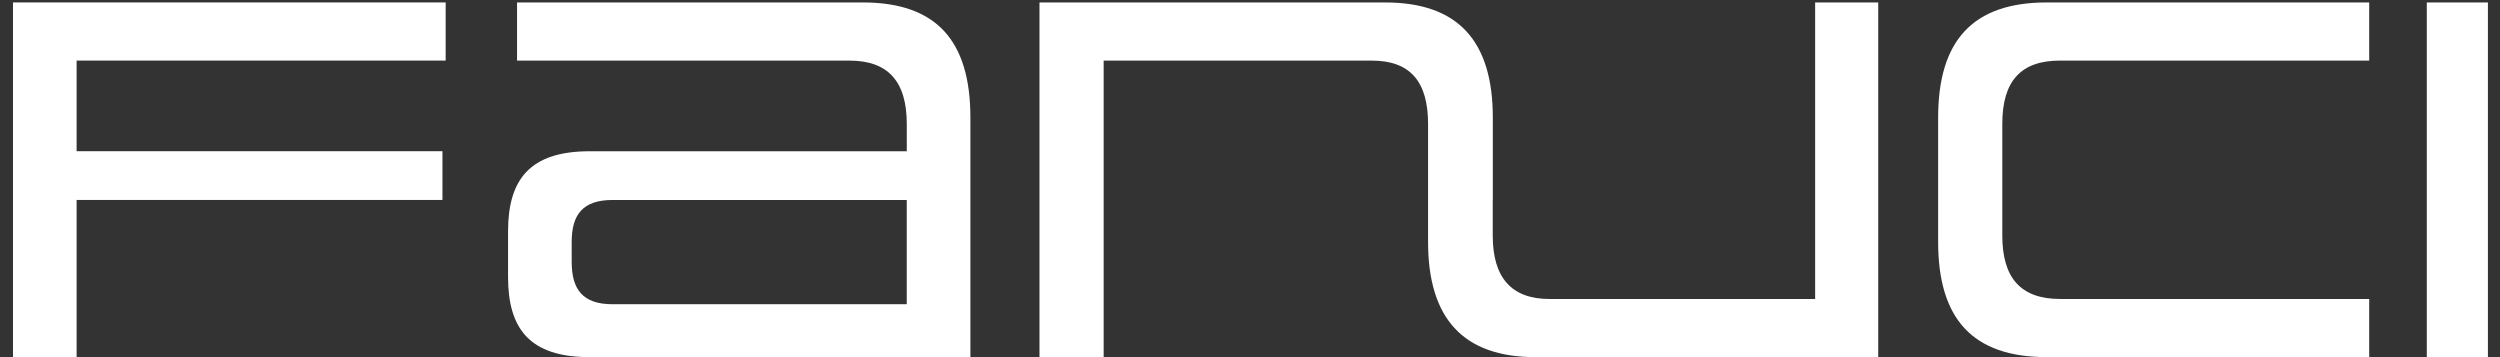
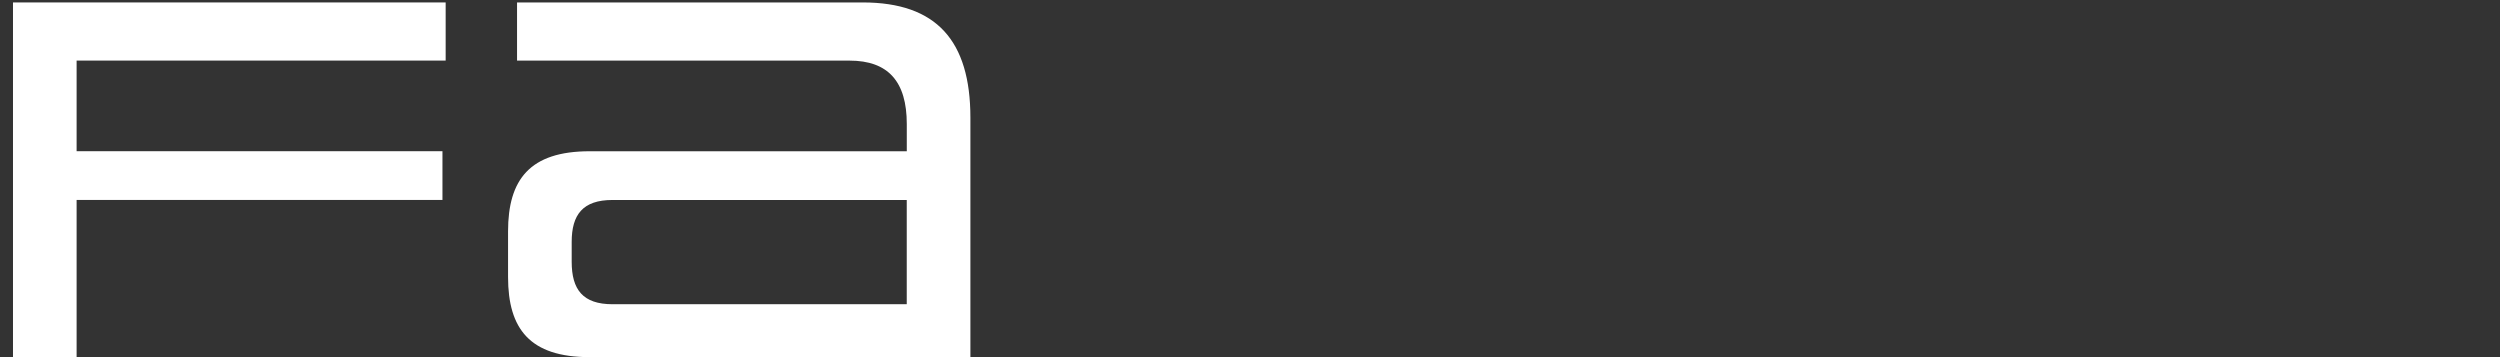
<svg xmlns="http://www.w3.org/2000/svg" width="126" height="18" viewBox="0 0 126 18" fill="none">
  <rect x="0" y="0" width="126" height="18" fill="#333333" stroke="none" />
  <g clip-path="url(#clip0_454_730)">
-     <path d="M91.481 15.069H78.093C76.169 15.069 75.234 13.986 75.234 11.874V10.079H75.238V5.933C75.238 2.077 73.502 0.124 69.814 0.124H52.39V18H55.624V3.055H69.145C71.096 3.055 71.975 4.138 71.975 6.25V9.062V12.191C71.975 16.047 73.738 18 77.4 18H94.662V0.123H91.483V15.068L91.481 15.069Z" fill="white" />
-     <path d="M97.682 5.932V12.19C97.682 16.072 99.42 17.999 103.161 17.999H119.408V15.068H103.829C101.825 15.068 100.916 13.985 100.916 11.873V6.249C100.916 4.11 101.825 3.053 103.829 3.053H119.408V0.123H103.161C99.42 0.123 97.682 2.05 97.682 5.932Z" fill="white" />
-     <path d="M125.545 0.123H122.311V17.999H125.545V0.123Z" fill="white" />
    <path d="M3.861 10.079V18H0.655V0.123H22.461V3.053H3.861V7.621H22.3V10.077H3.861V10.079Z" fill="white" />
    <path d="M29.721 18C26.701 18 25.606 16.574 25.606 13.96V11.662C25.606 9.049 26.702 7.623 29.721 7.623H45.702V6.25C45.702 4.112 44.767 3.055 42.815 3.055H26.059V0.123H43.483C47.198 0.123 48.908 2.05 48.908 5.932V18H29.721ZM45.7 10.079H30.87C29.374 10.079 28.813 10.818 28.813 12.191V13.194C28.813 14.594 29.374 15.333 30.87 15.333H45.7V10.079Z" fill="white" />
  </g>
  <defs>
    <clipPath id="clip0_454_730">
      <rect width="125" height="18" fill="white" transform="translate(0.391)" />
    </clipPath>
  </defs>
</svg>